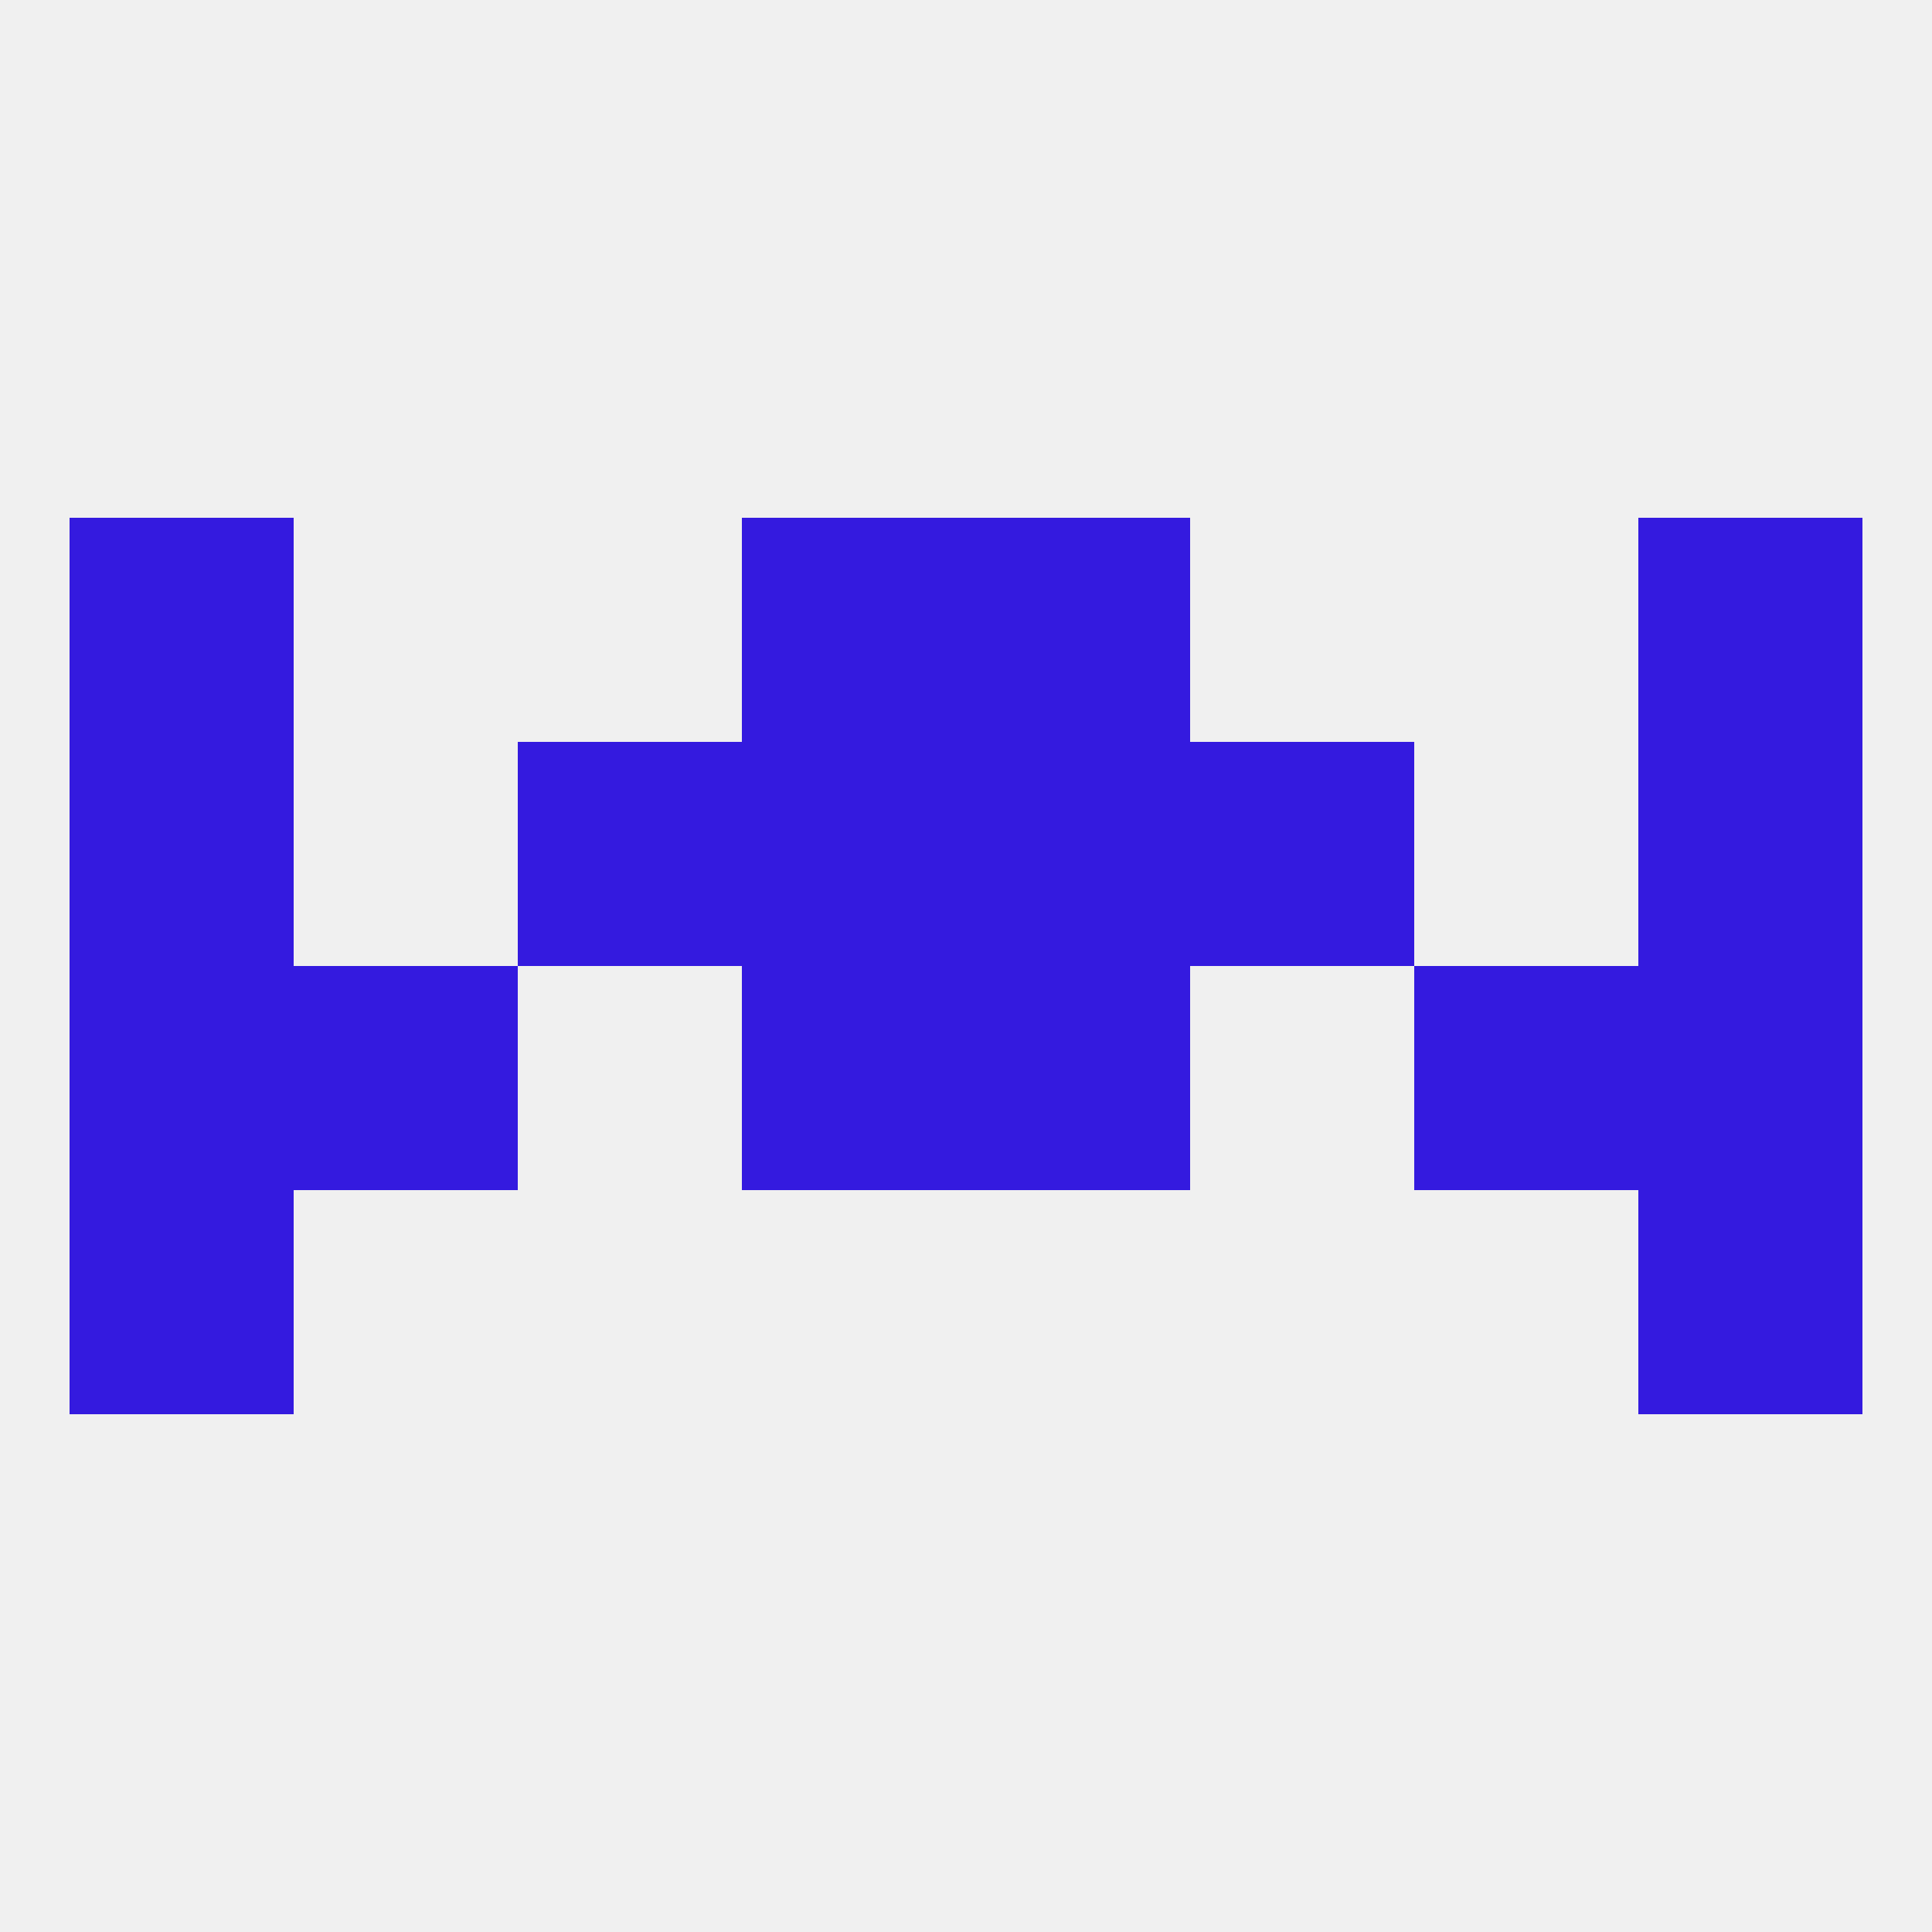
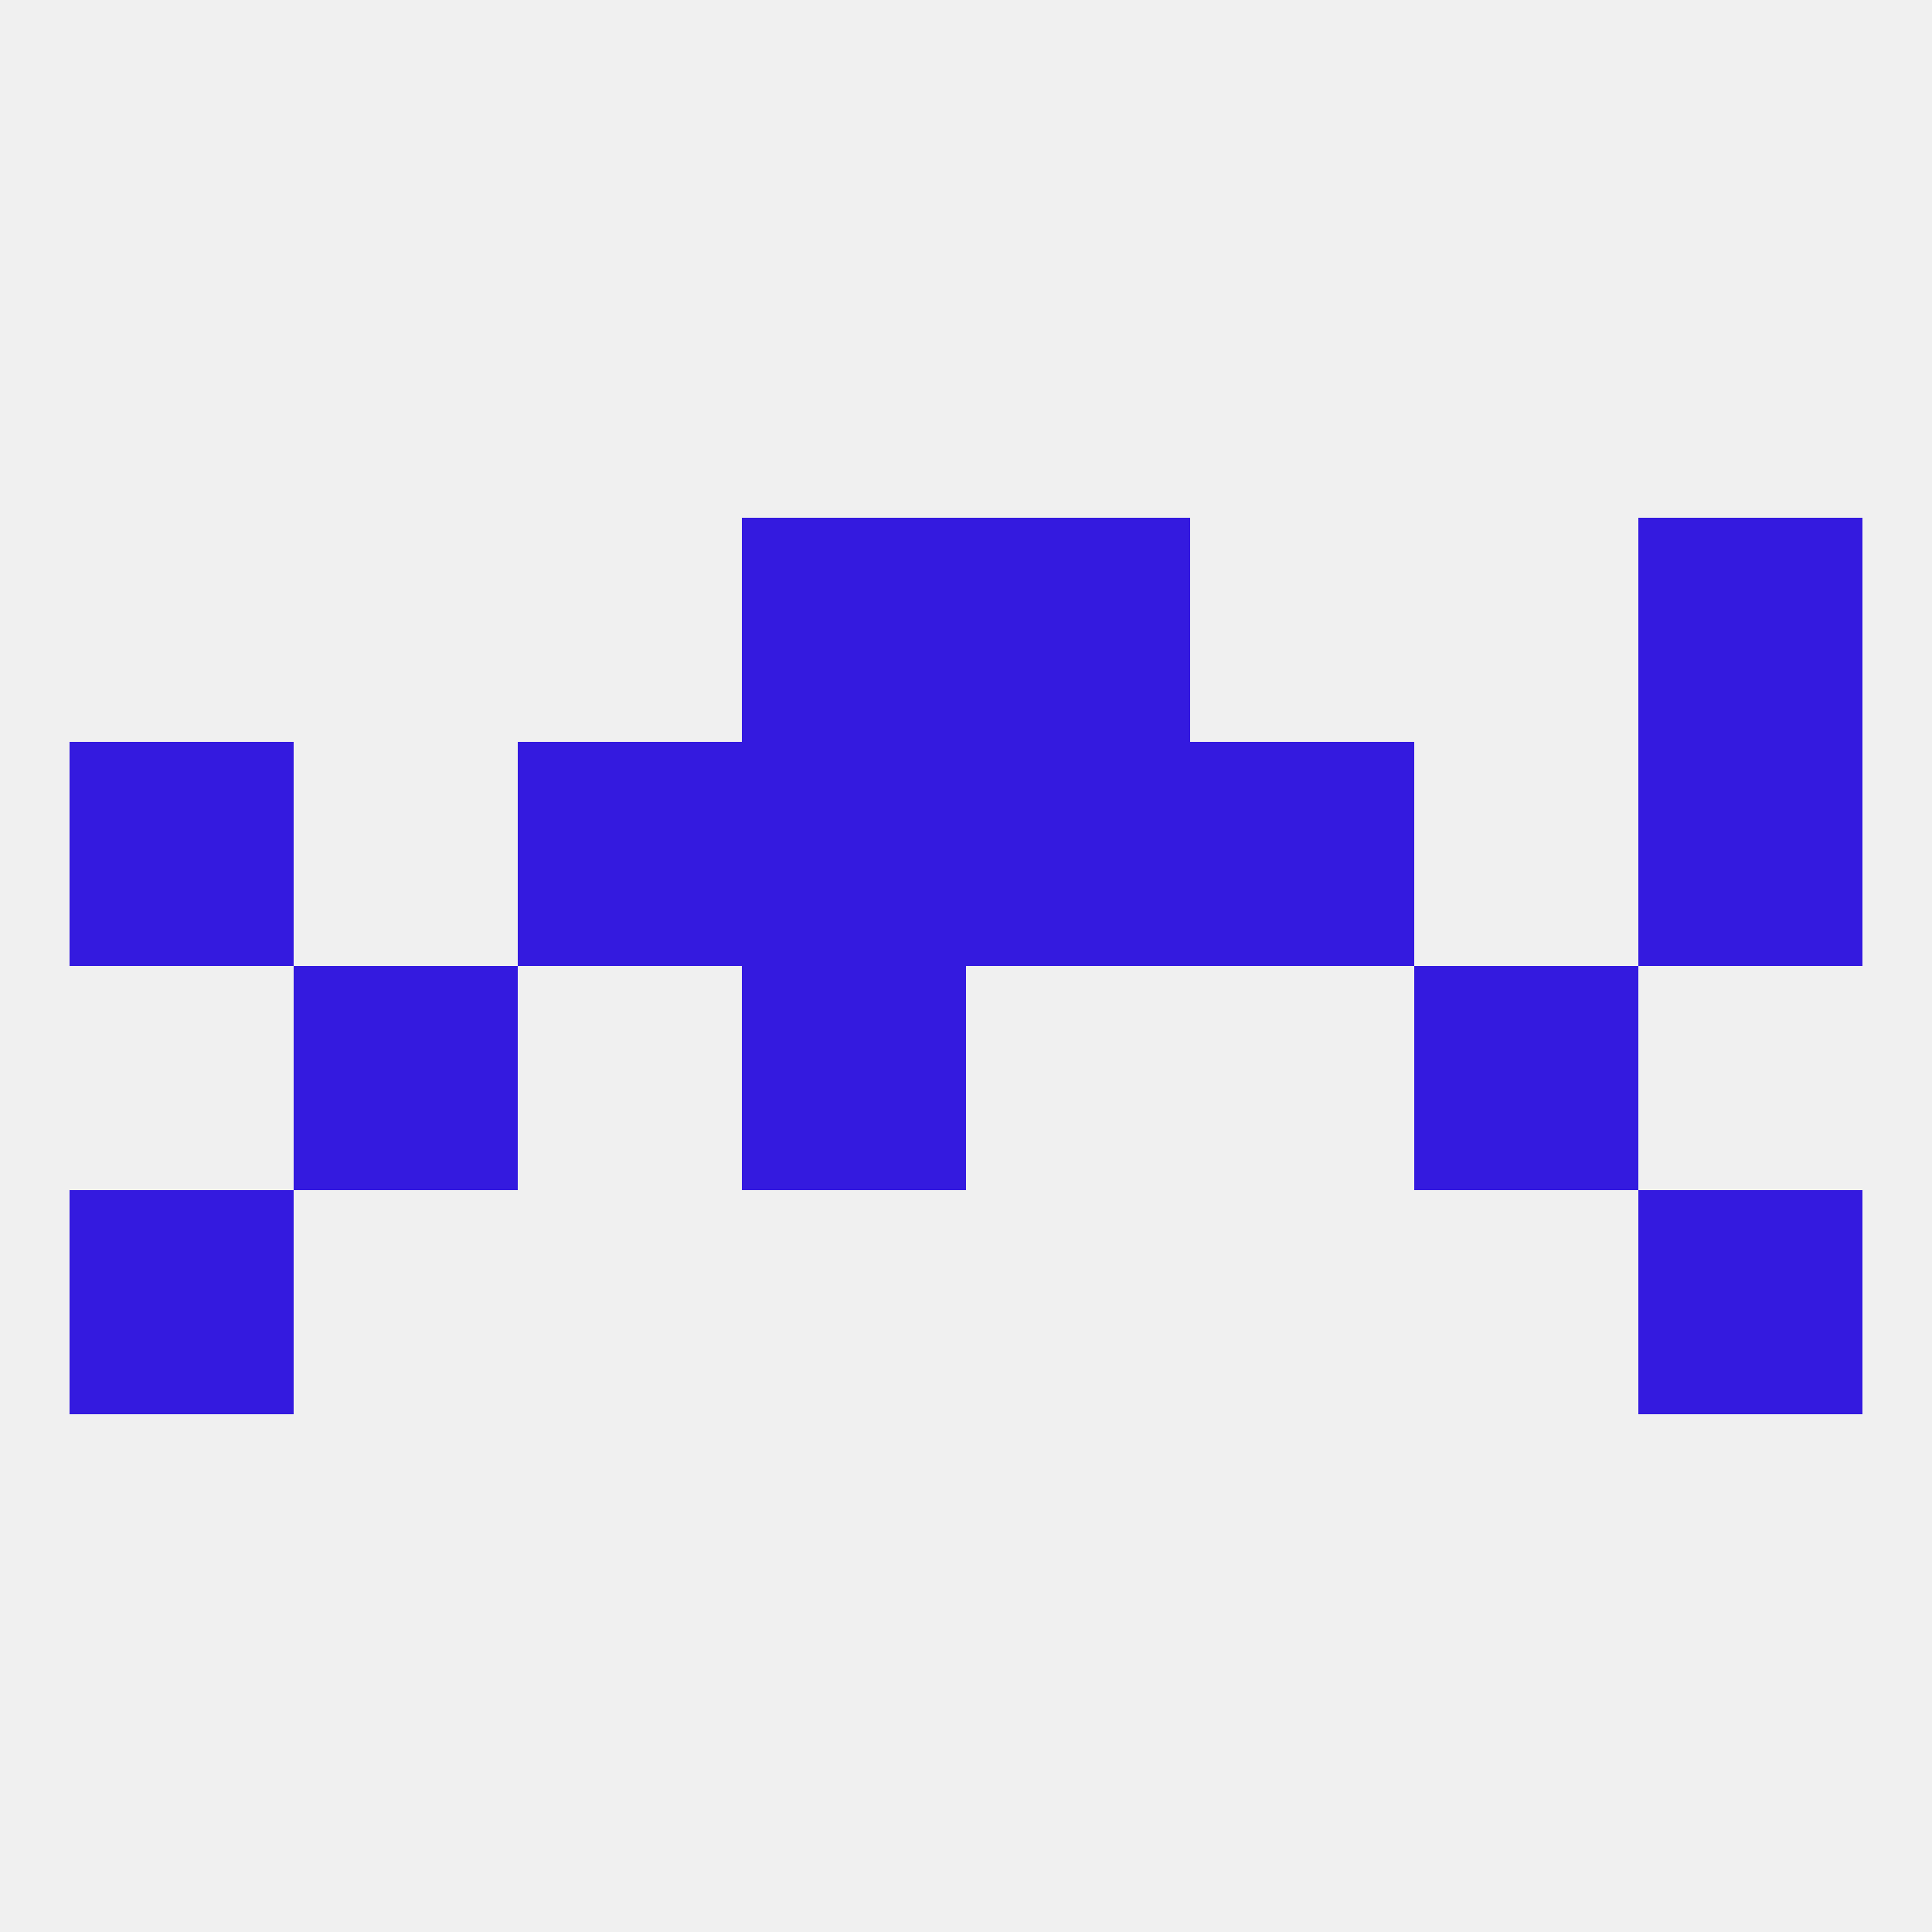
<svg xmlns="http://www.w3.org/2000/svg" version="1.1" baseprofile="full" width="250" height="250" viewBox="0 0 250 250">
  <rect width="100%" height="100%" fill="rgba(240,240,240,255)" />
-   <rect x="9" y="67" width="29" height="29" fill="rgba(52,26,223,255)" />
  <rect x="212" y="67" width="29" height="29" fill="rgba(52,26,223,255)" />
  <rect x="96" y="67" width="29" height="29" fill="rgba(52,26,223,255)" />
  <rect x="125" y="67" width="29" height="29" fill="rgba(52,26,223,255)" />
-   <rect x="125" y="125" width="29" height="29" fill="rgba(52,26,223,255)" />
  <rect x="38" y="125" width="29" height="29" fill="rgba(52,26,223,255)" />
  <rect x="183" y="125" width="29" height="29" fill="rgba(52,26,223,255)" />
-   <rect x="9" y="125" width="29" height="29" fill="rgba(52,26,223,255)" />
-   <rect x="212" y="125" width="29" height="29" fill="rgba(52,26,223,255)" />
  <rect x="96" y="125" width="29" height="29" fill="rgba(52,26,223,255)" />
  <rect x="9" y="154" width="29" height="29" fill="rgba(52,26,223,255)" />
  <rect x="212" y="154" width="29" height="29" fill="rgba(52,26,223,255)" />
  <rect x="9" y="96" width="29" height="29" fill="rgba(52,26,223,255)" />
  <rect x="212" y="96" width="29" height="29" fill="rgba(52,26,223,255)" />
  <rect x="96" y="96" width="29" height="29" fill="rgba(52,26,223,255)" />
  <rect x="125" y="96" width="29" height="29" fill="rgba(52,26,223,255)" />
  <rect x="67" y="96" width="29" height="29" fill="rgba(52,26,223,255)" />
  <rect x="154" y="96" width="29" height="29" fill="rgba(52,26,223,255)" />
</svg>